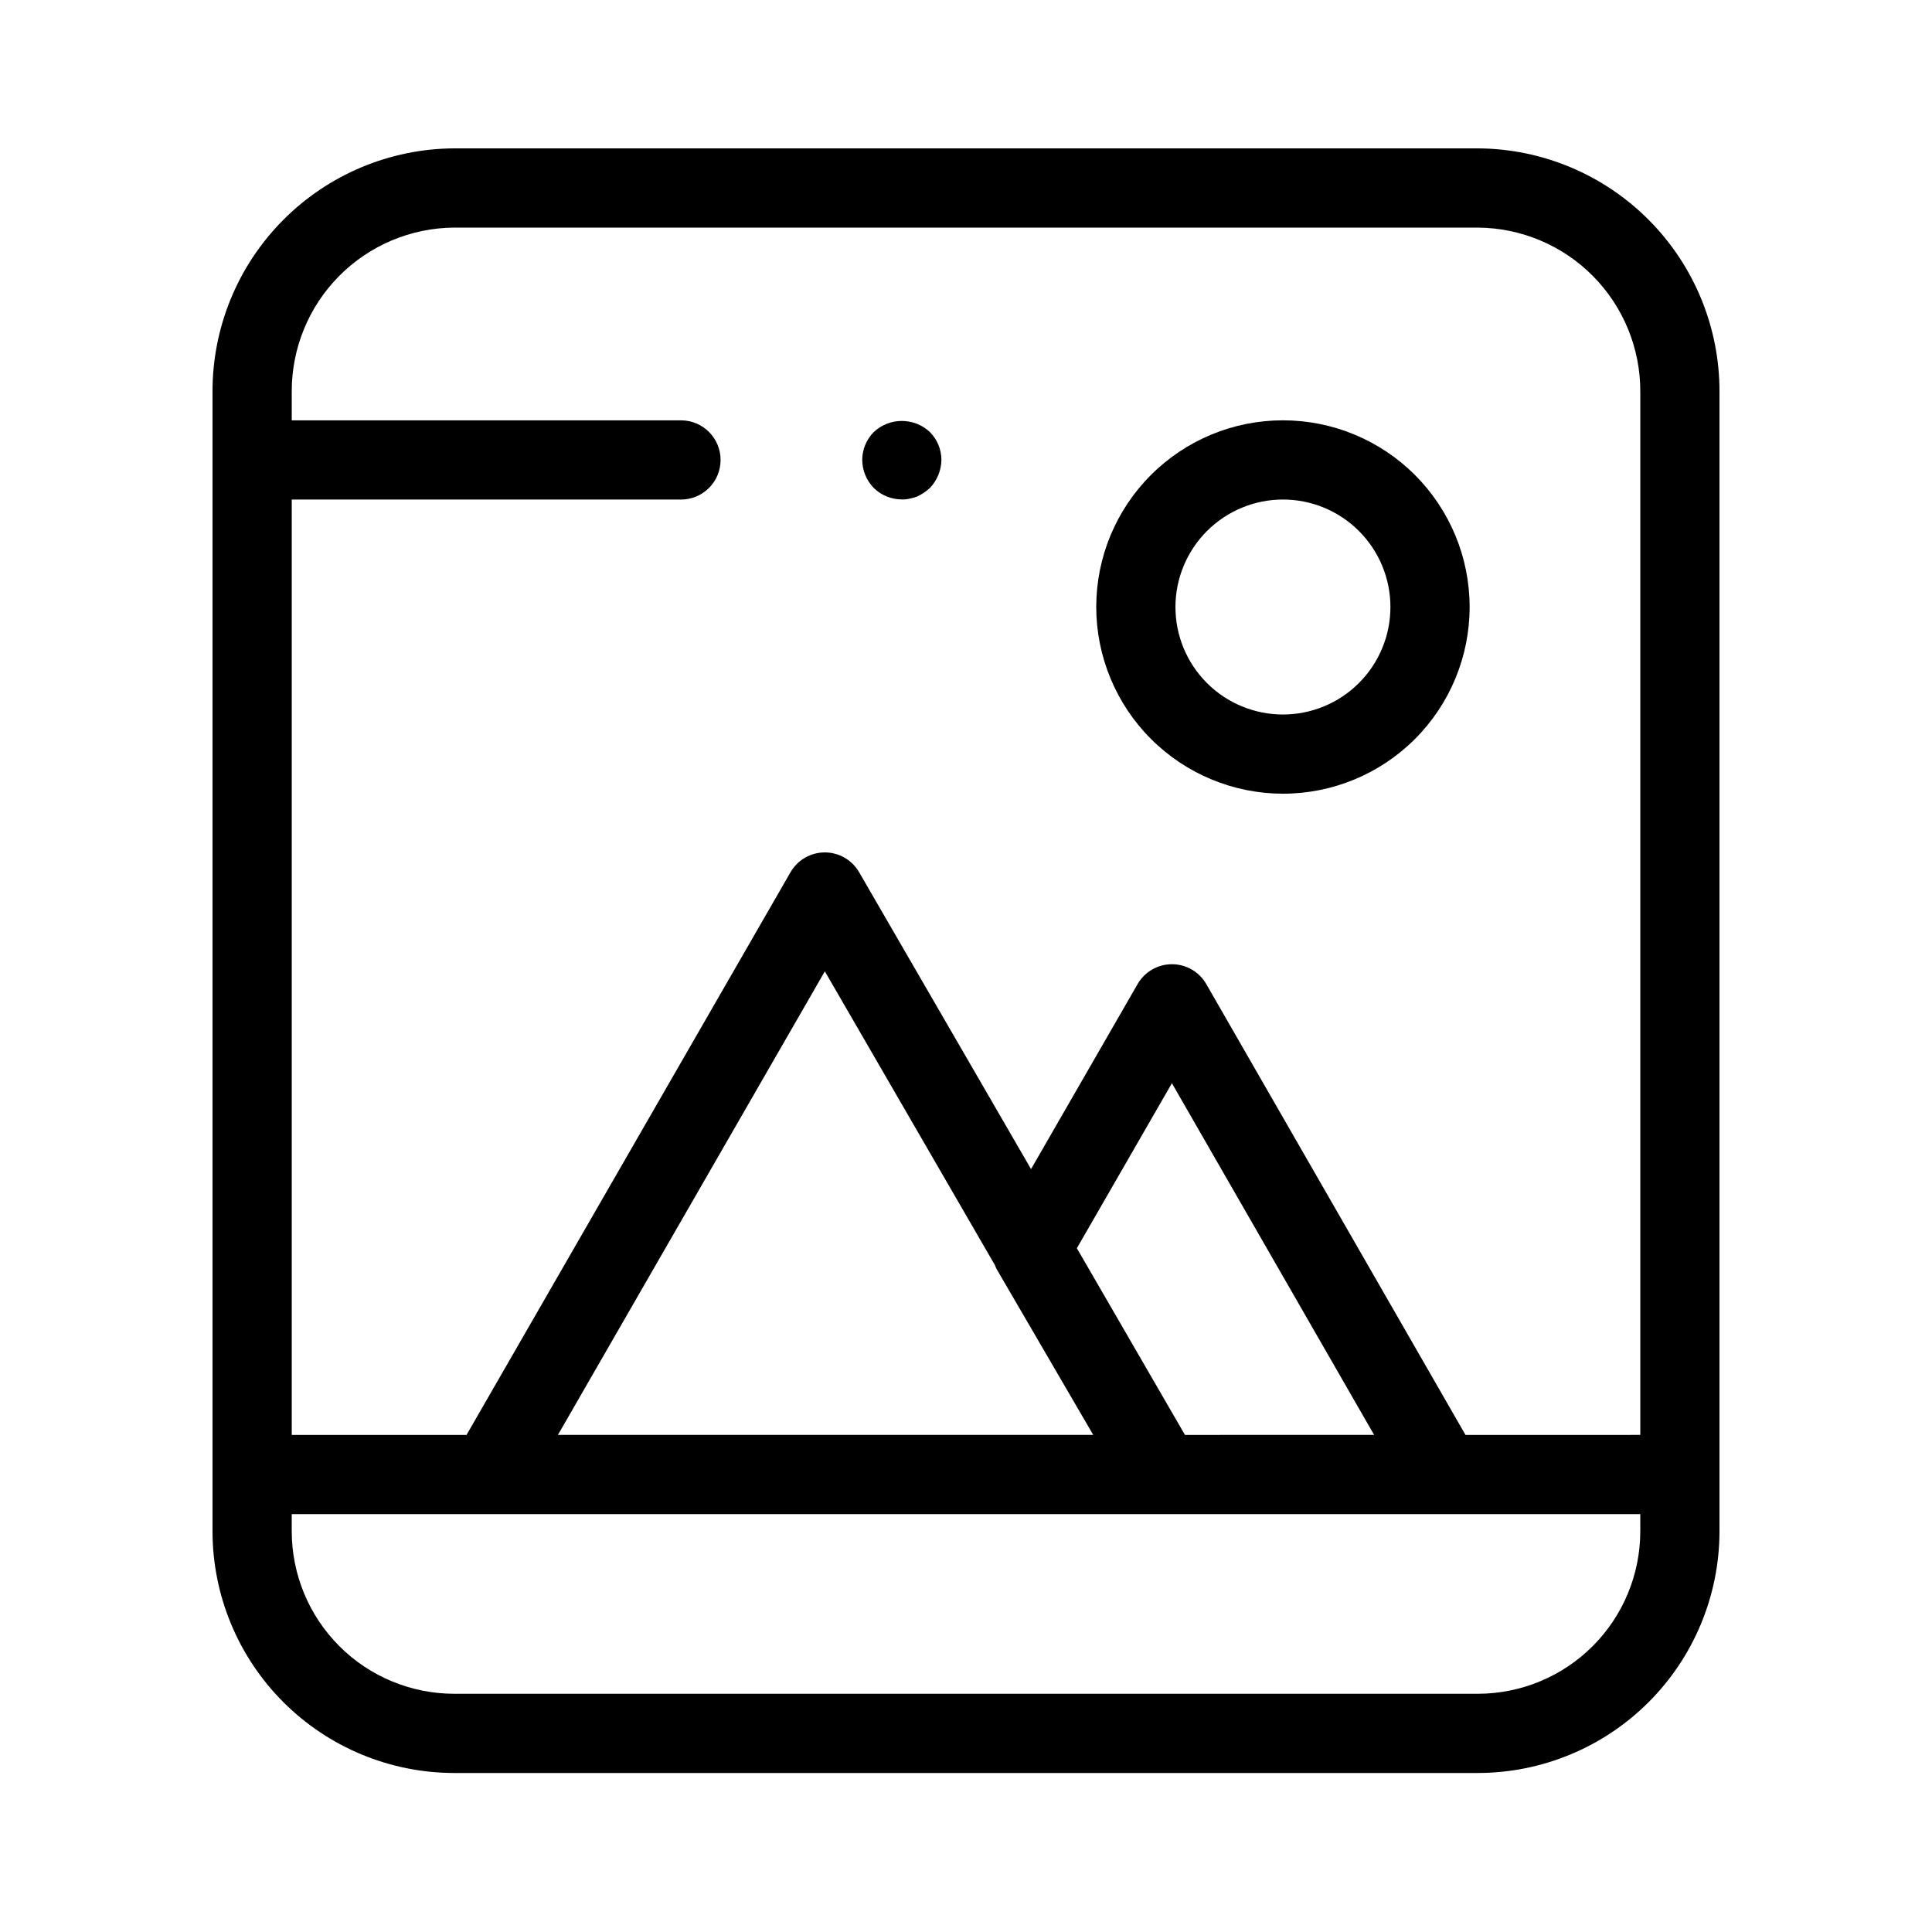
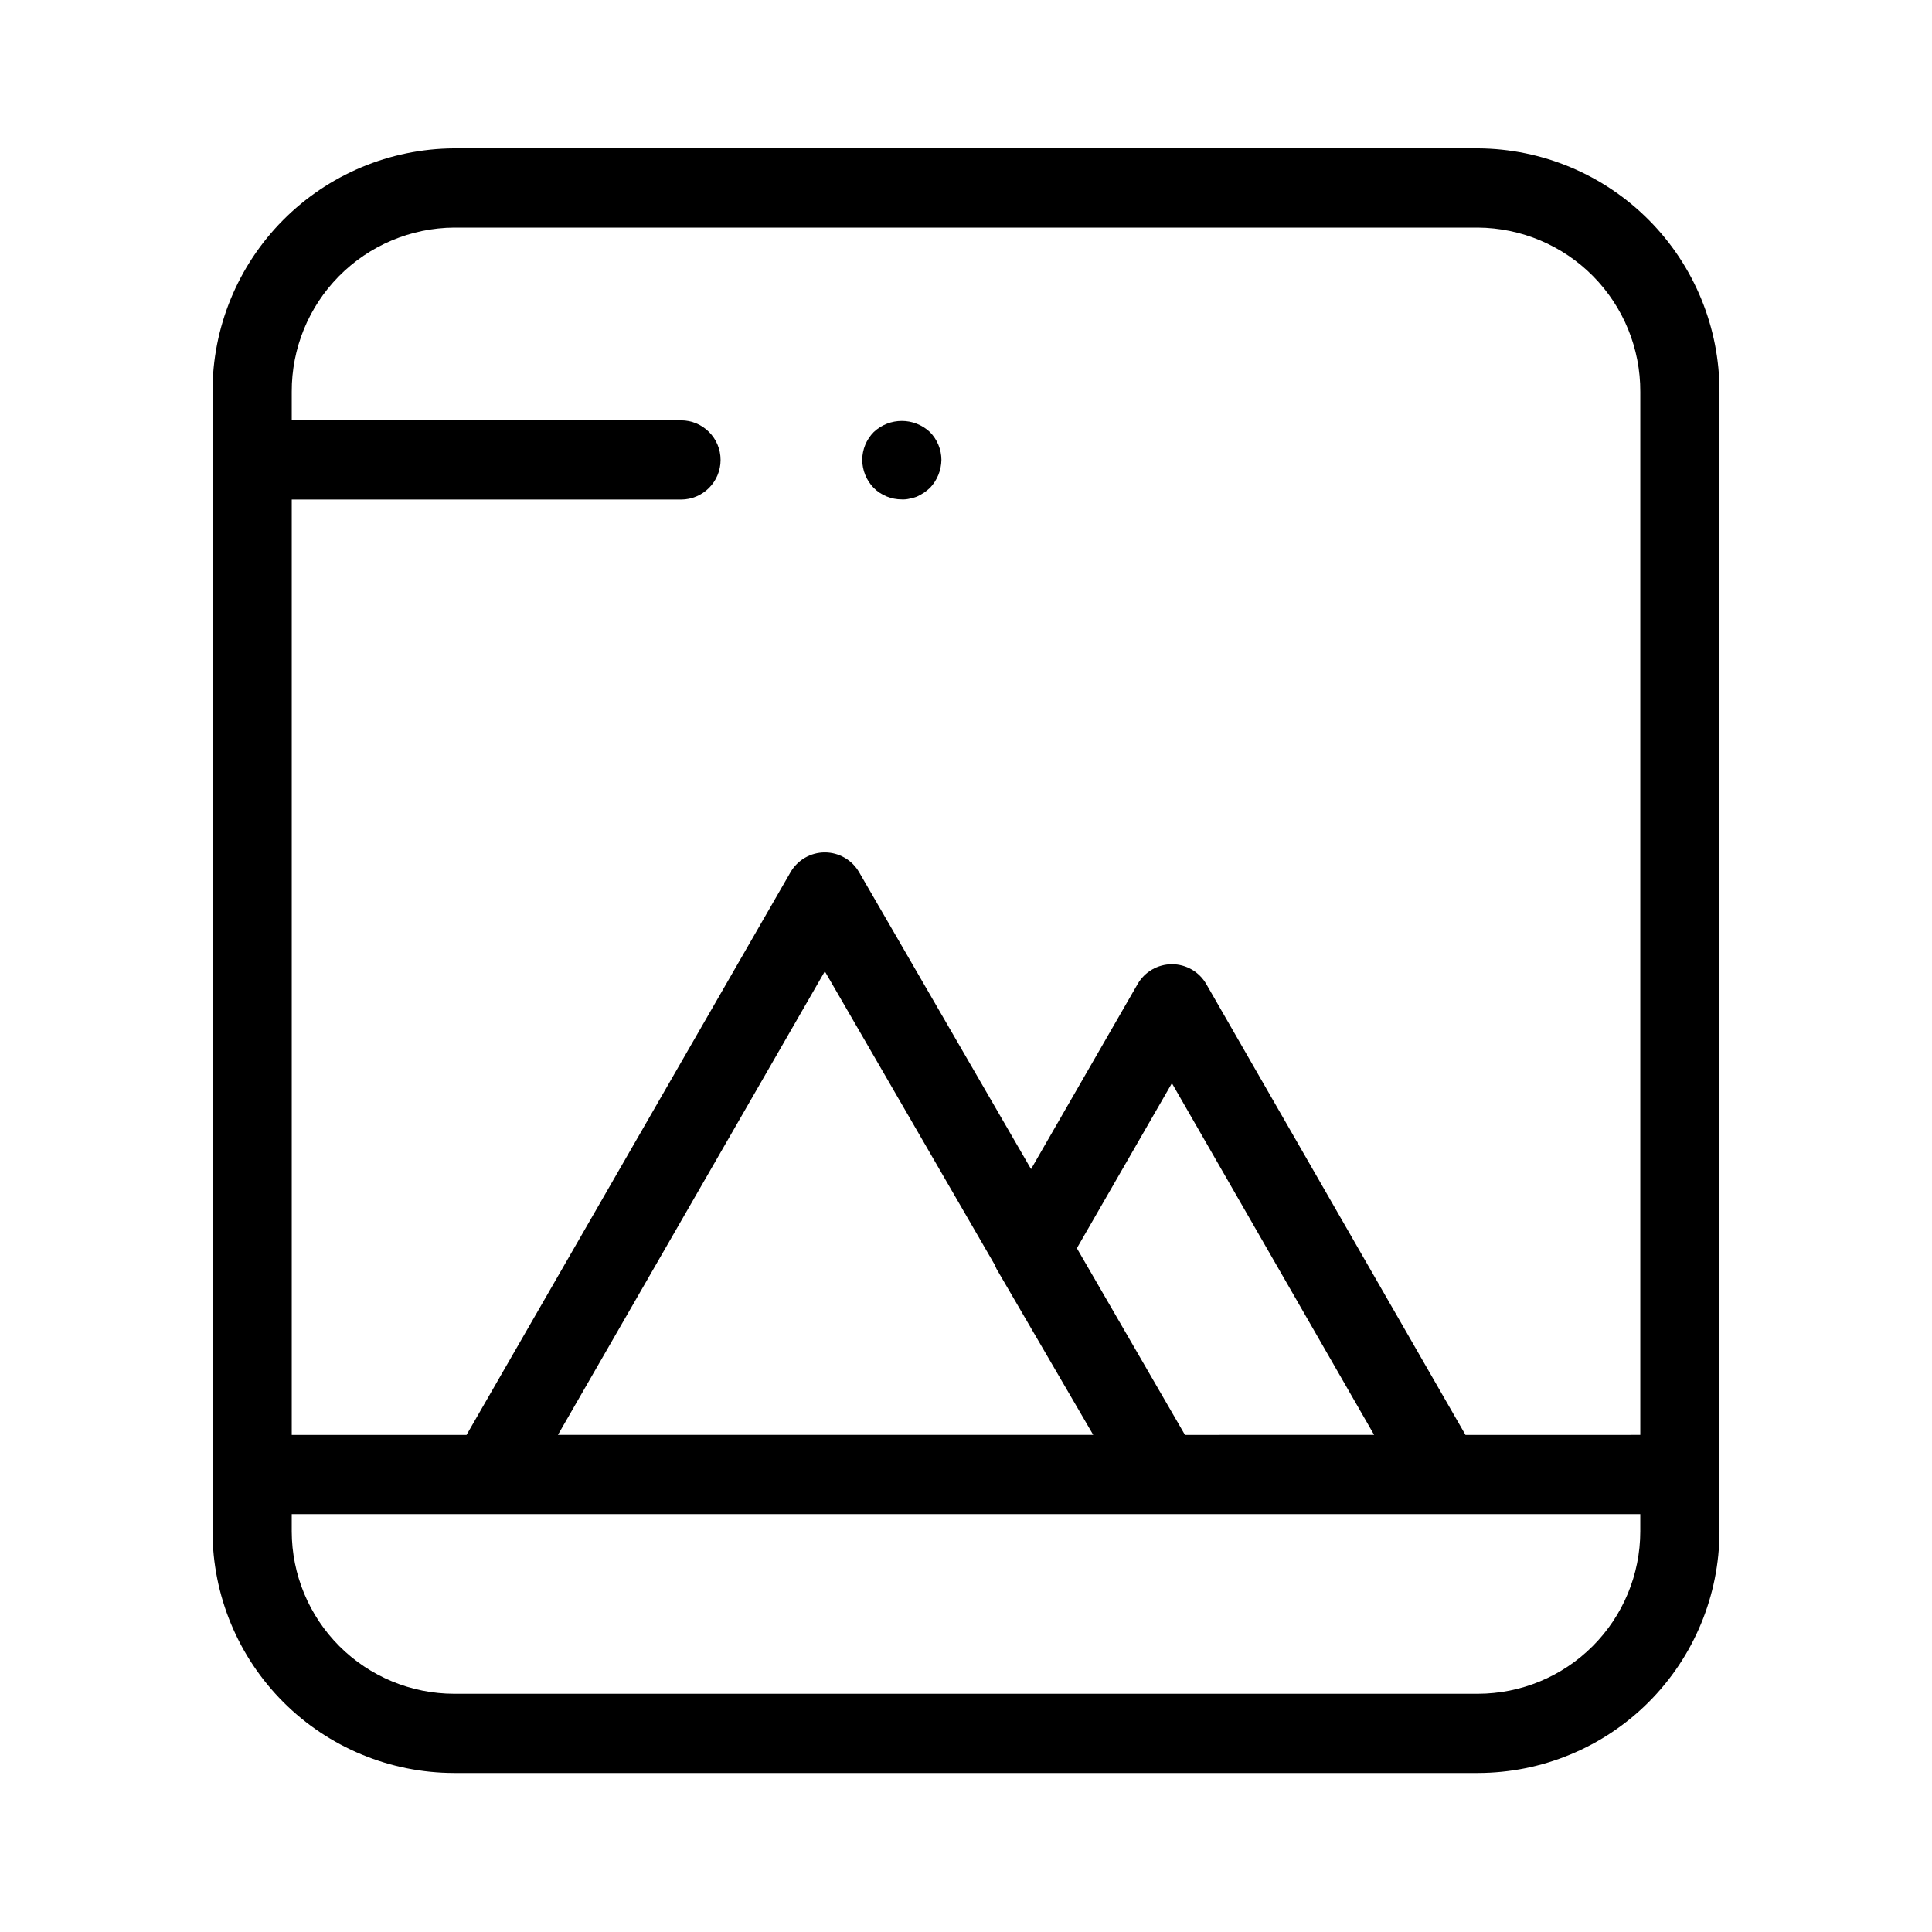
<svg xmlns="http://www.w3.org/2000/svg" fill="#000000" width="800px" height="800px" version="1.1" viewBox="144 144 512 512">
  <g>
    <path d="m264.35 613.86h271.3c16.977-0.02 33.25-6.769 45.254-18.773 12.004-12.004 18.758-28.277 18.777-45.254v-301.97 0.004c0.047-17.047-6.668-33.414-18.672-45.512-12.004-12.102-28.316-18.945-45.359-19.035h-271.3c-17.043 0.09-33.355 6.934-45.359 19.035-12.004 12.098-18.719 28.465-18.672 45.508v301.97c0.02 16.977 6.773 33.25 18.777 45.254 12.004 12.004 28.281 18.754 45.254 18.773zm271.3-20.992h-271.3c-11.41-0.012-22.348-4.551-30.418-12.617-8.066-8.07-12.605-19.008-12.621-30.418v-4.578l357.38 0.004v4.578-0.004c-0.012 11.41-4.551 22.348-12.621 30.418-8.07 8.066-19.008 12.605-30.418 12.617zm-77.625-68.602-28.645-49.473 25.188-43.73 53.586 93.199zm-50.359-44.992 0.004-0.004c0.121 0.34 0.258 0.676 0.418 1l25.629 43.992h-141.86l70.734-122.85zm-143.31-274.96h271.3c11.477 0.082 22.457 4.711 30.523 12.875 8.07 8.168 12.57 19.199 12.516 30.676v276.4l-46.324 0.004-68.695-119.48c-1.871-3.254-5.34-5.262-9.094-5.262h-0.004c-3.754 0-7.223 2.004-9.098 5.258l-28.242 49.035-45.559-78.668c-1.875-3.25-5.34-5.254-9.09-5.254h-0.008c-3.75 0.004-7.215 2.008-9.09 5.258l-85.852 149.11h-46.324v-247.88h103.15c5.797 0 10.496-4.699 10.496-10.496 0-5.797-4.699-10.496-10.496-10.496h-103.15v-7.531c-0.055-11.477 4.445-22.508 12.516-30.676 8.07-8.164 19.047-12.793 30.523-12.875z" />
-     <path d="m483.99 354.34c13.121 0 25.707-5.211 34.984-14.492 9.281-9.277 14.492-21.863 14.492-34.984 0-13.121-5.211-25.707-14.492-34.984-9.277-9.281-21.863-14.492-34.984-14.492-13.121 0-25.707 5.211-34.984 14.492-9.281 9.277-14.492 21.863-14.492 34.984 0.016 13.117 5.234 25.691 14.508 34.969 9.277 9.273 21.852 14.492 34.969 14.508zm0-77.961c7.555 0 14.801 3 20.141 8.344 5.344 5.34 8.344 12.586 8.344 20.141 0 7.555-3 14.801-8.344 20.141-5.34 5.344-12.586 8.344-20.141 8.344-7.555 0-14.801-3-20.141-8.344-5.344-5.34-8.344-12.586-8.344-20.141 0.008-7.555 3.012-14.793 8.352-20.133 5.34-5.34 12.582-8.344 20.133-8.352z" />
    <path d="m382.99 276.35c0.707 0.035 1.414-0.035 2.098-0.211 0.645-0.121 1.277-0.297 1.891-0.52 0.652-0.312 1.285-0.664 1.891-1.051 0.551-0.387 1.078-0.809 1.574-1.262 1.918-2.012 3.004-4.672 3.043-7.453-0.02-2.75-1.109-5.383-3.043-7.344-4.188-3.938-10.715-3.938-14.902 0-1.934 1.961-3.023 4.594-3.043 7.344 0.016 2.785 1.109 5.453 3.043 7.453 1.984 1.957 4.664 3.051 7.449 3.043z" />
  </g>
</svg>